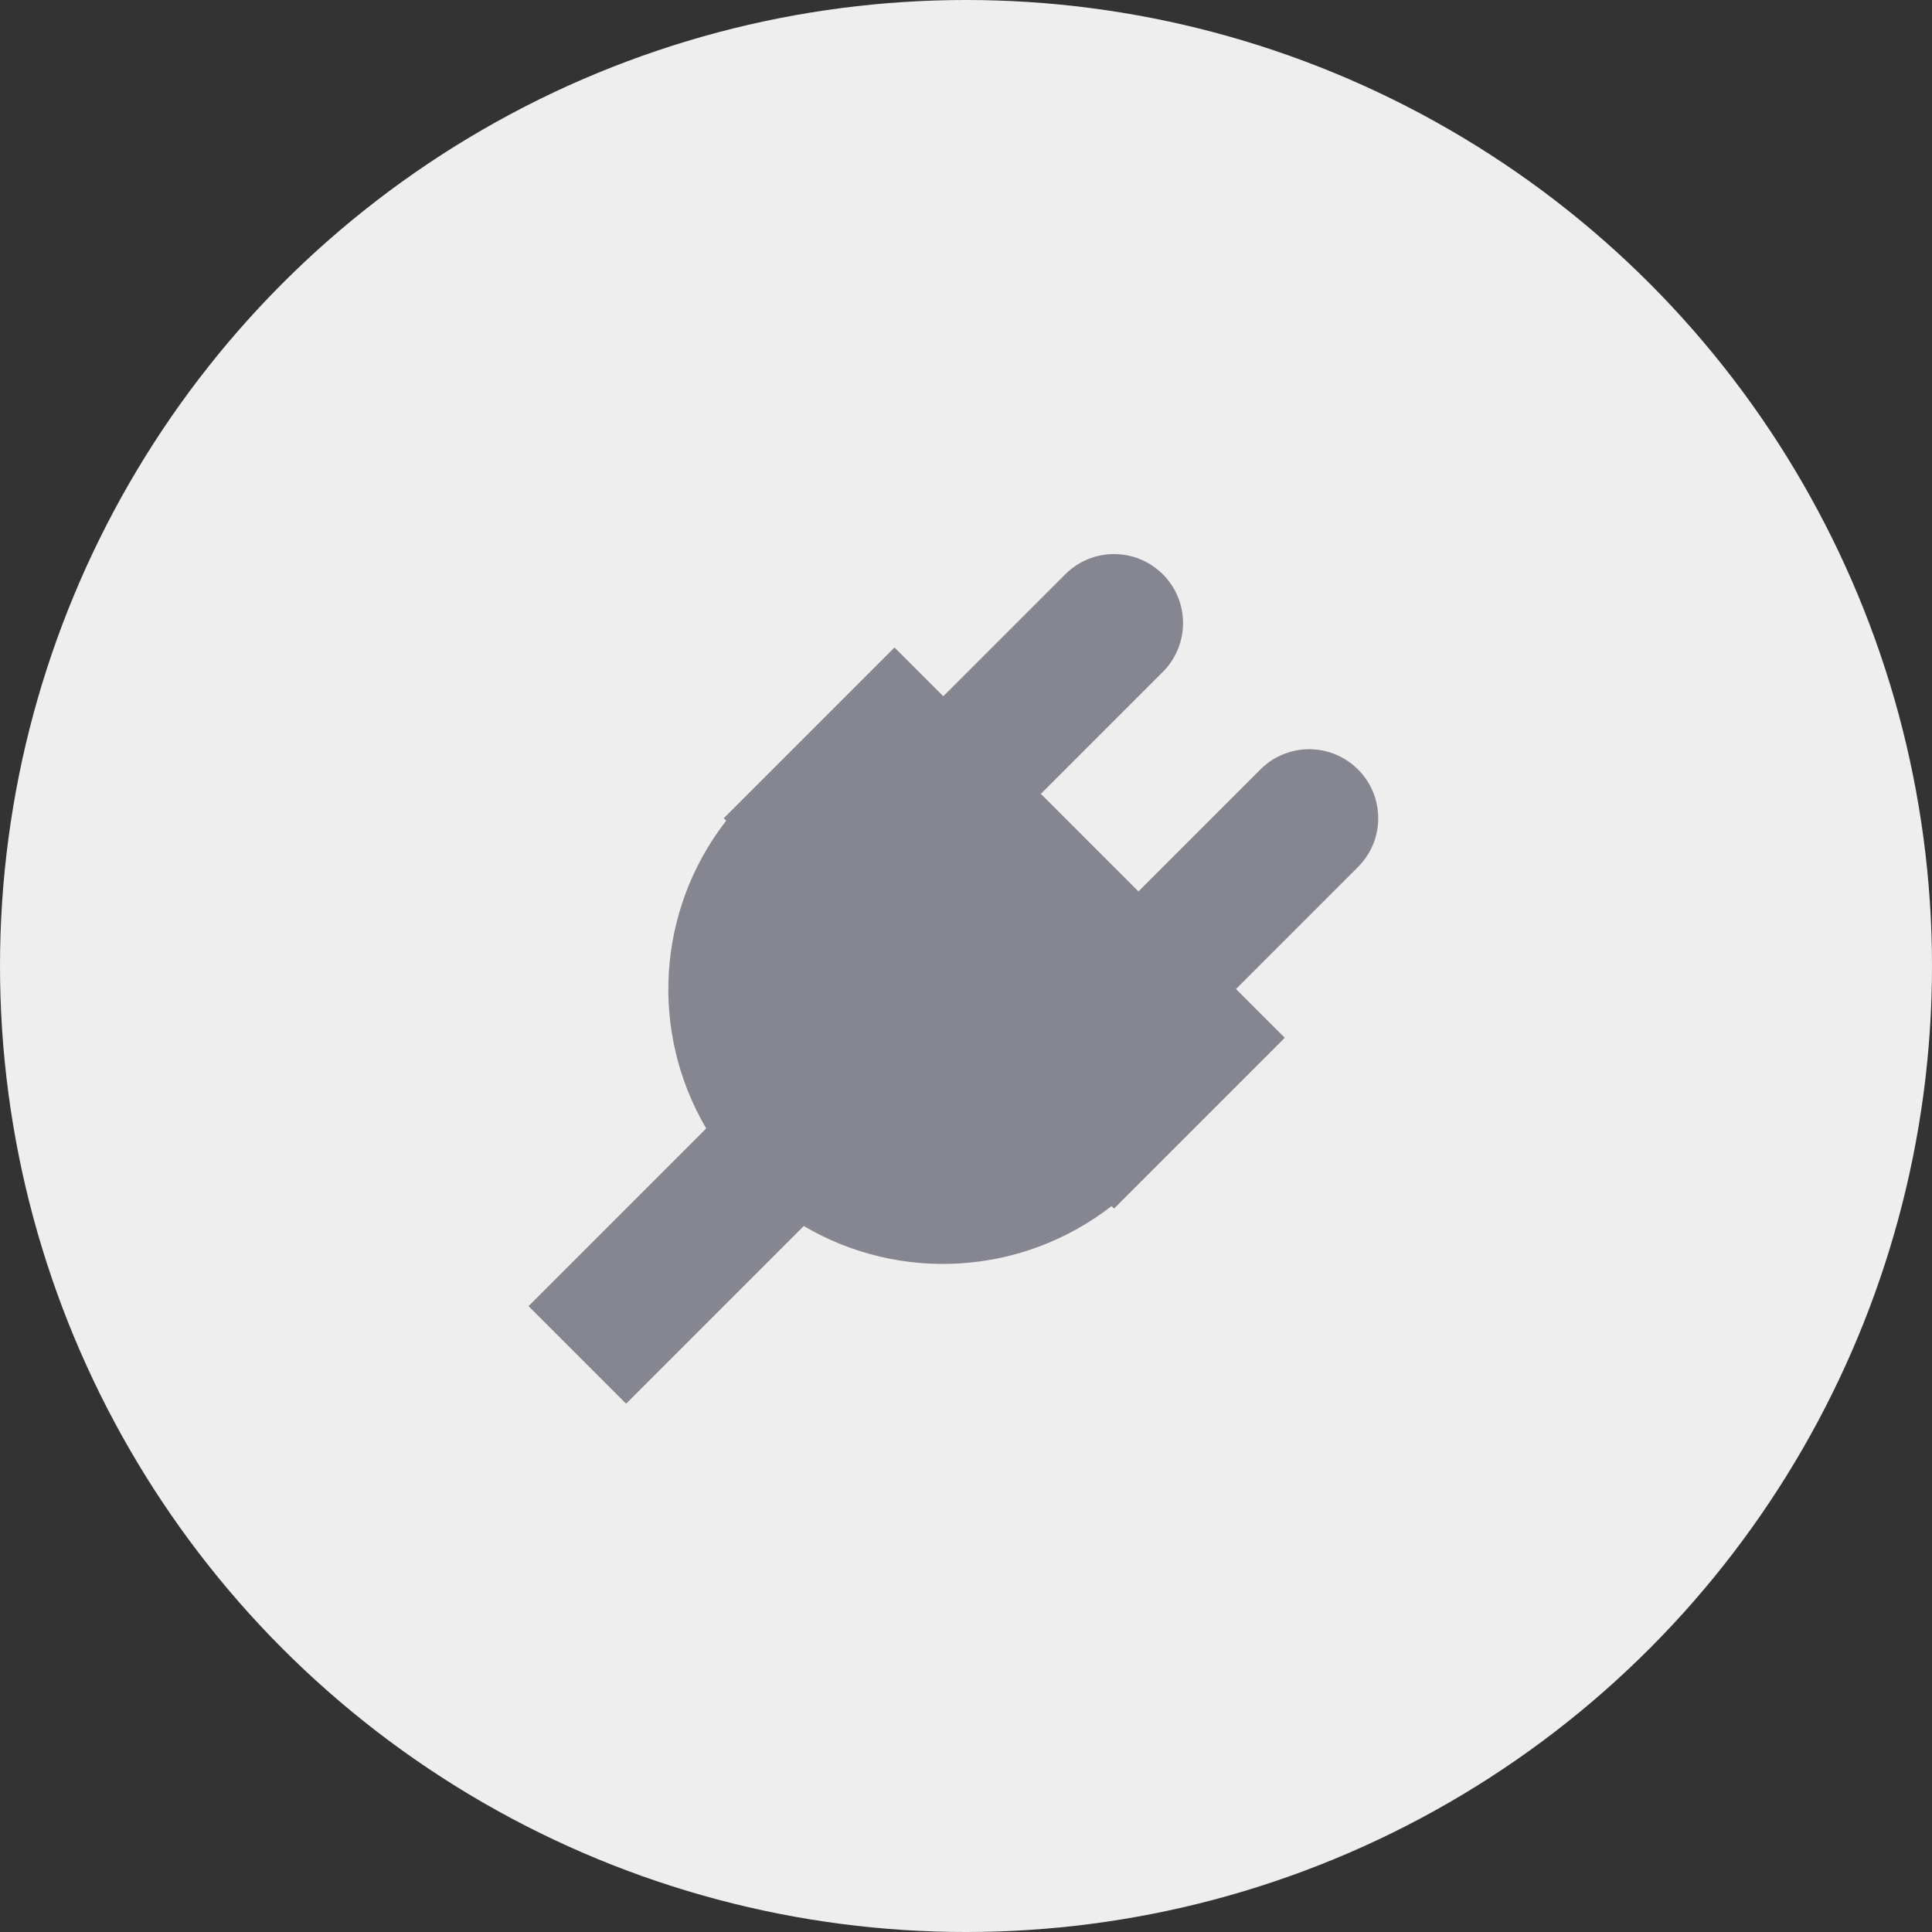
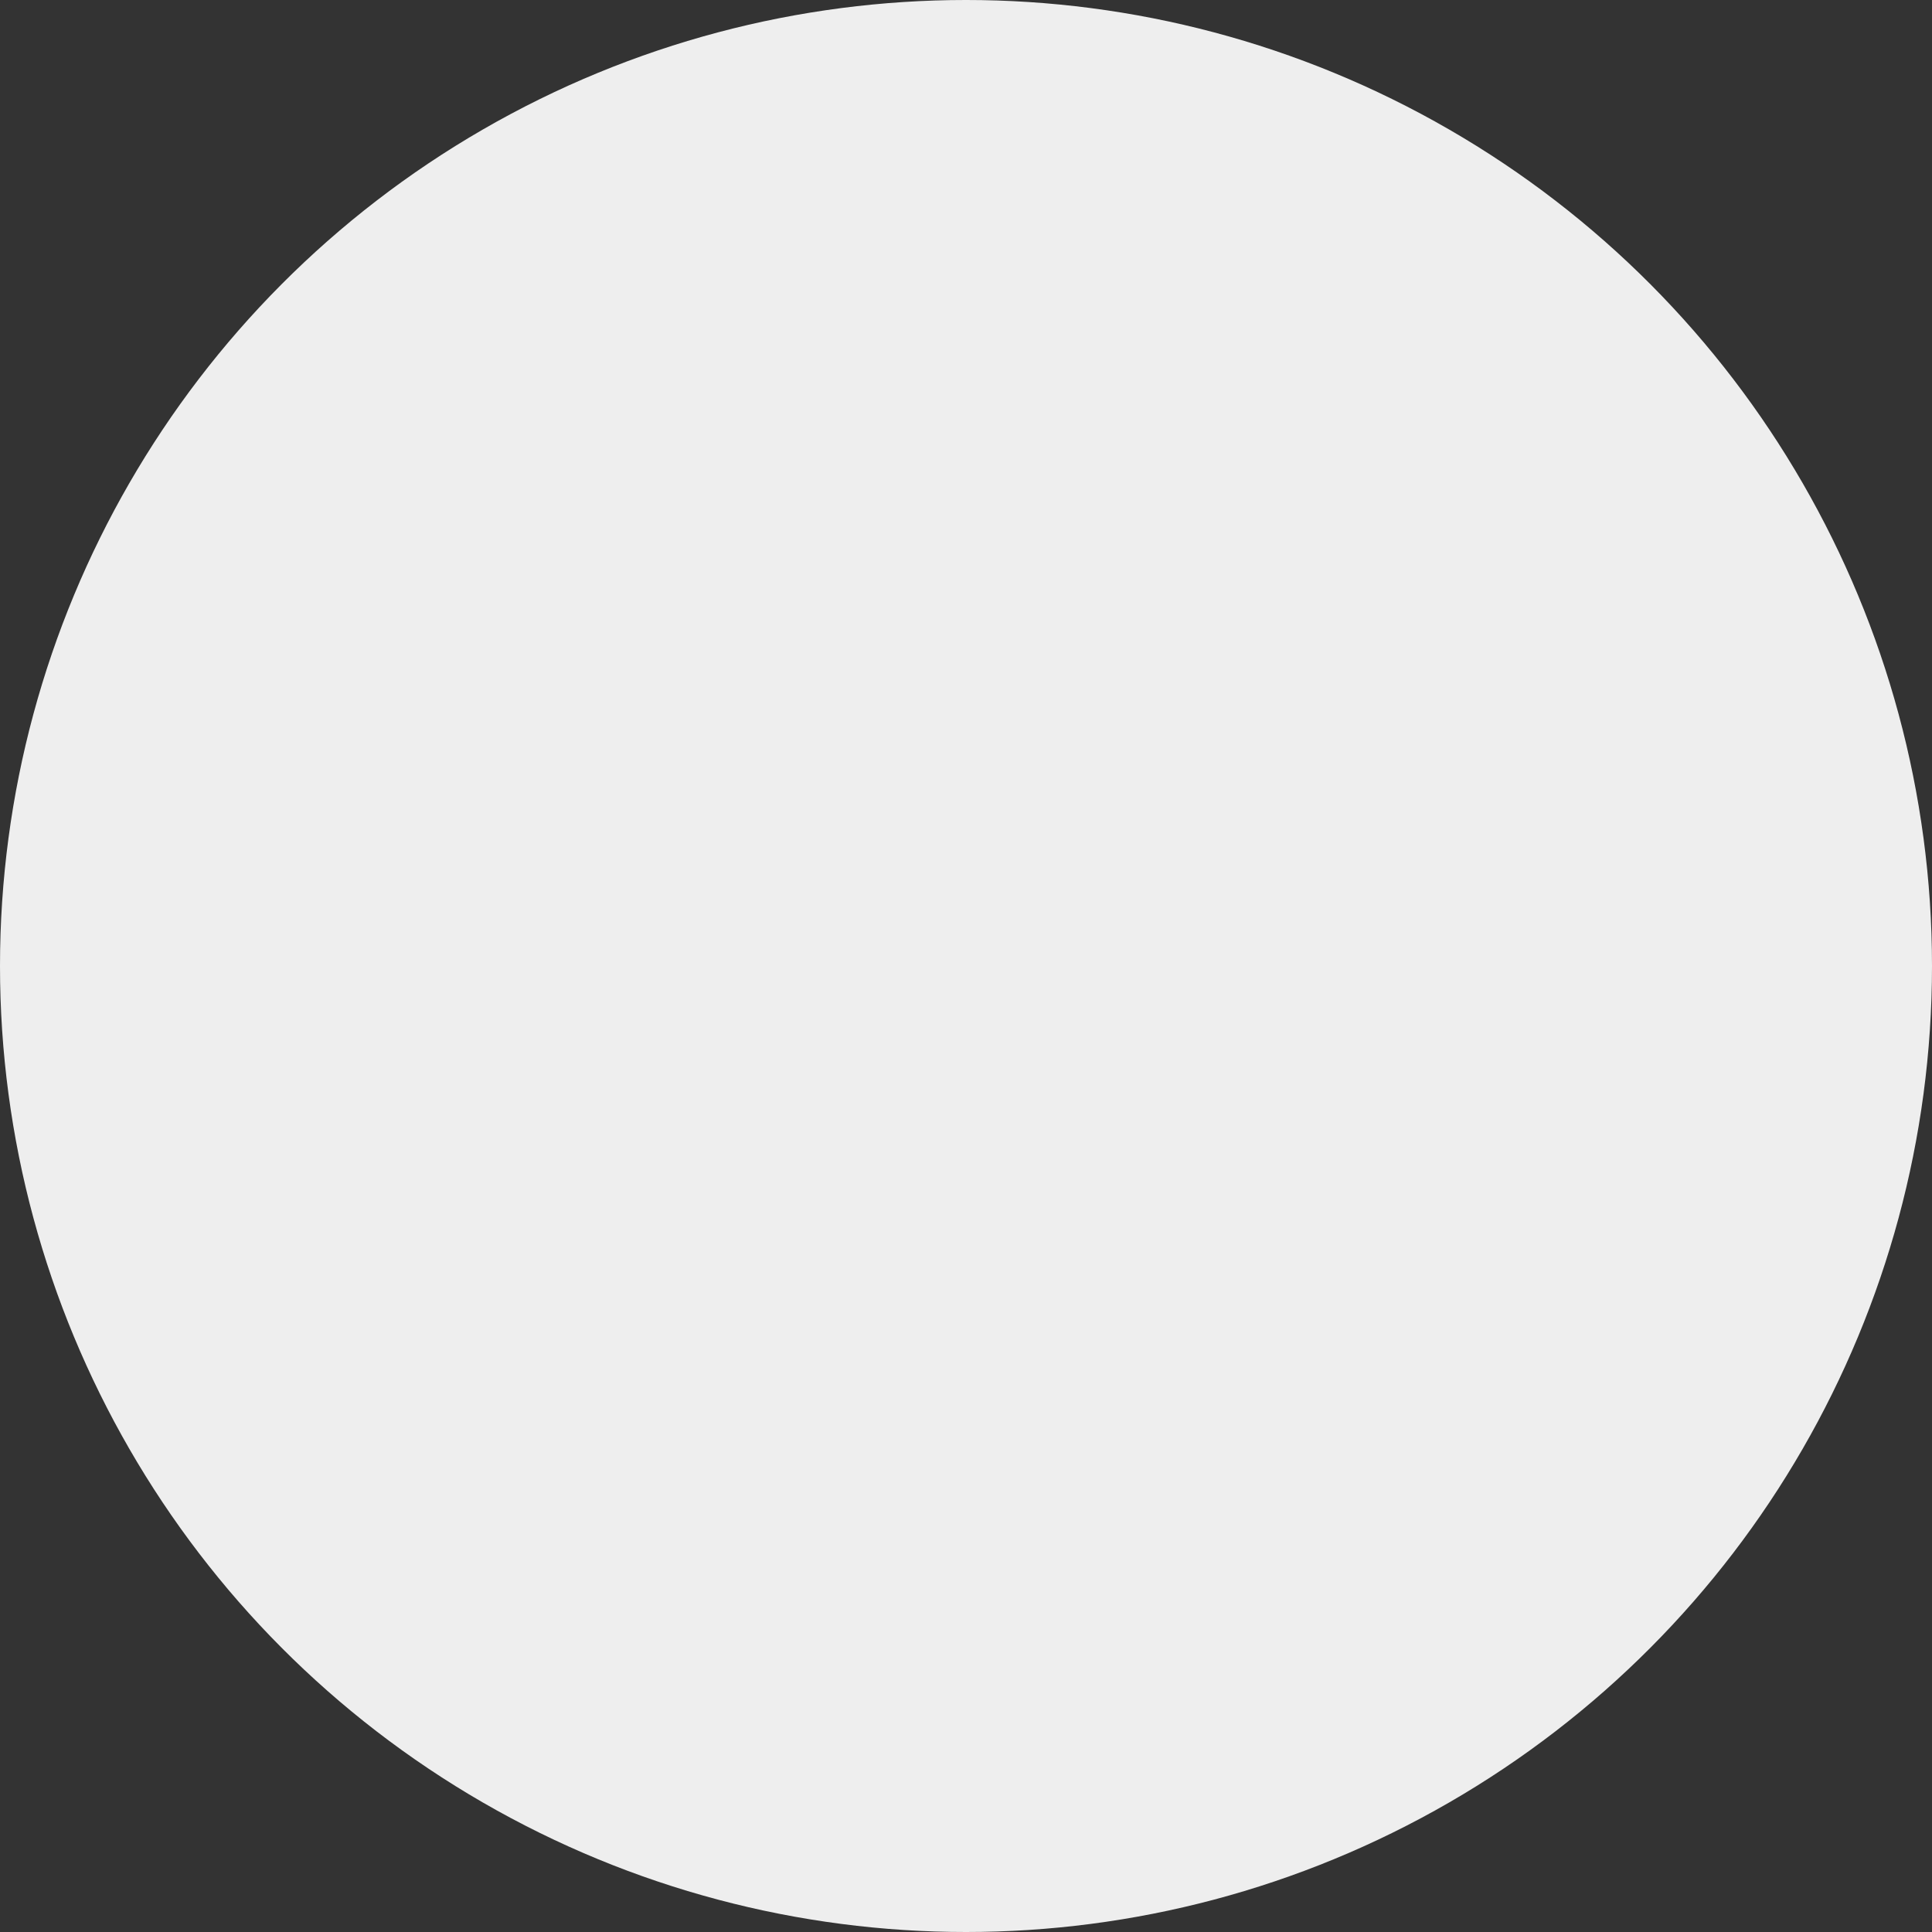
<svg xmlns="http://www.w3.org/2000/svg" width="56" height="56" viewBox="0 0 56 56" fill="none">
  <rect x="0" y="0" width="56" height="56" fill="#333333" stroke="none" />
  <circle cx="28" cy="28" r="28" fill="#EEEEEE" />
-   <path fill-rule="evenodd" clip-rule="evenodd" d="M36.534 22.303L32.998 25.839L31.436 24.277L30.17 23.011L33.706 19.475C34.486 18.693 34.486 17.427 33.706 16.647C32.924 15.865 31.658 15.865 30.876 16.647L27.342 20.181L25.928 18.767L20.978 23.717L21.048 23.789C19.028 26.391 18.832 29.925 20.47 32.709L15.32 37.859L18.148 40.687L23.298 35.537C26.082 37.177 29.616 36.979 32.22 34.959L32.29 35.031L37.24 30.081L35.826 28.667L39.362 25.131C40.144 24.351 40.144 23.085 39.362 22.303C38.58 21.521 37.314 21.521 36.534 22.303Z" fill="#868690" />
</svg>